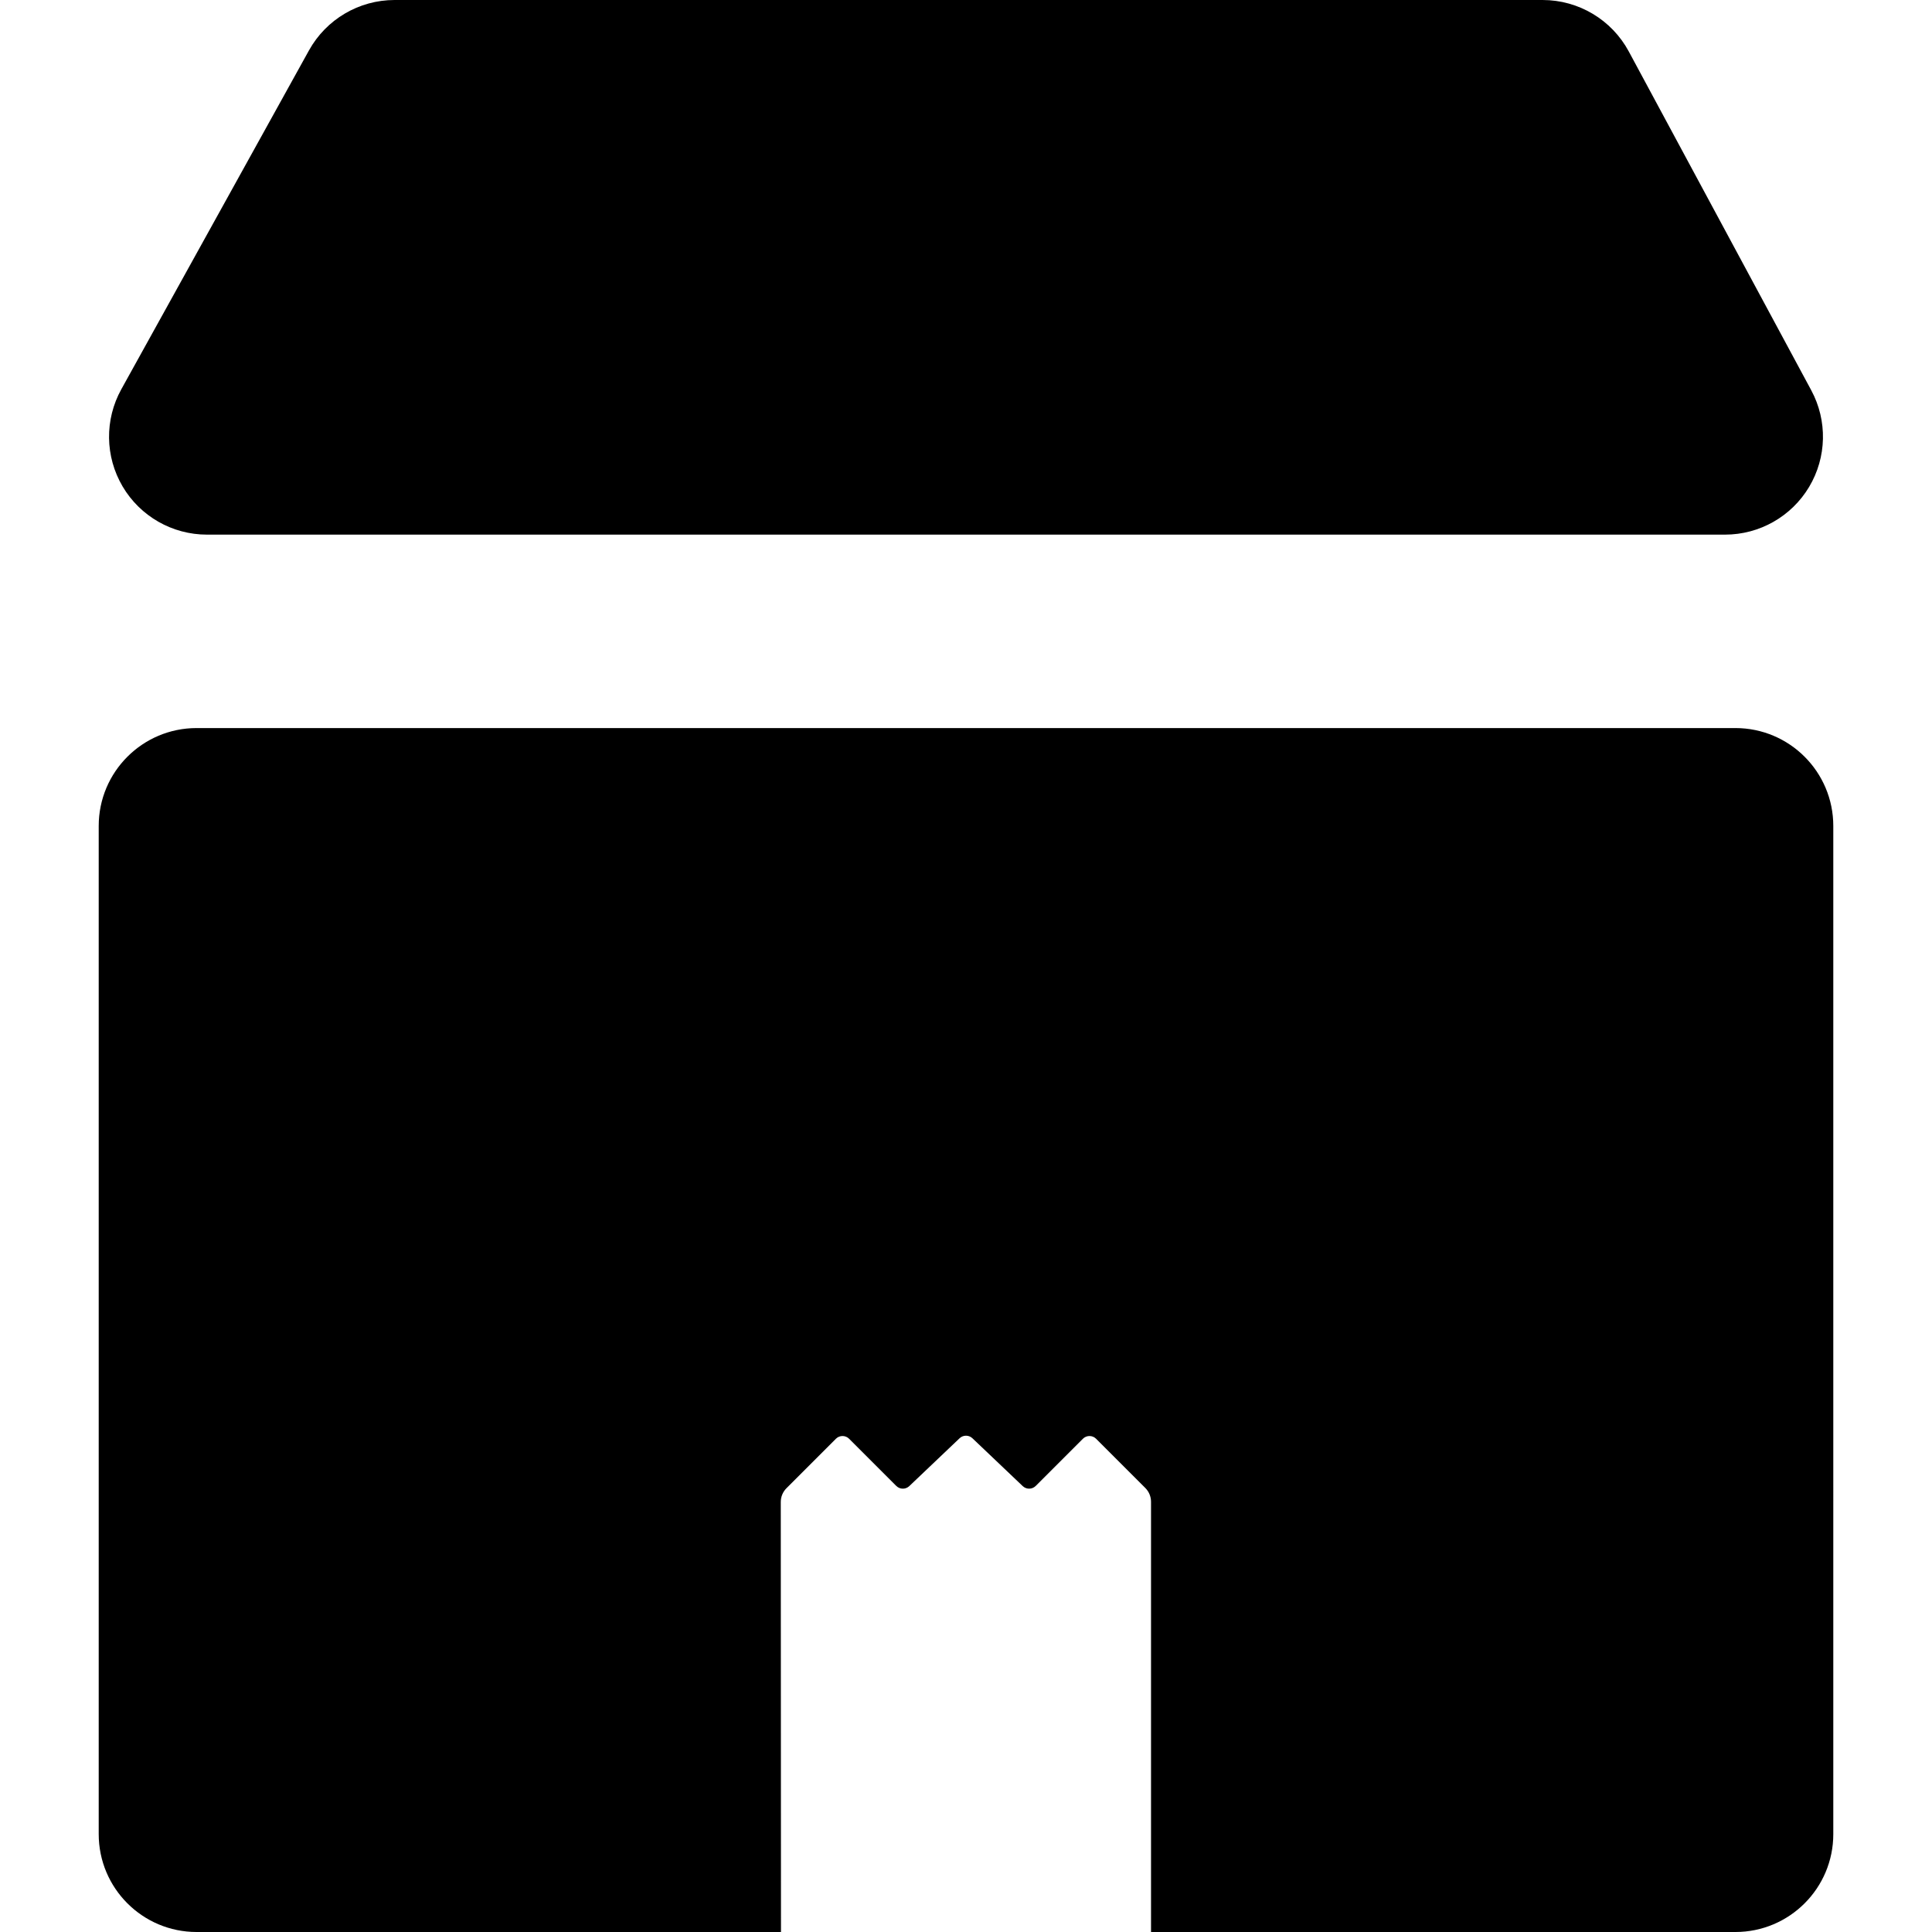
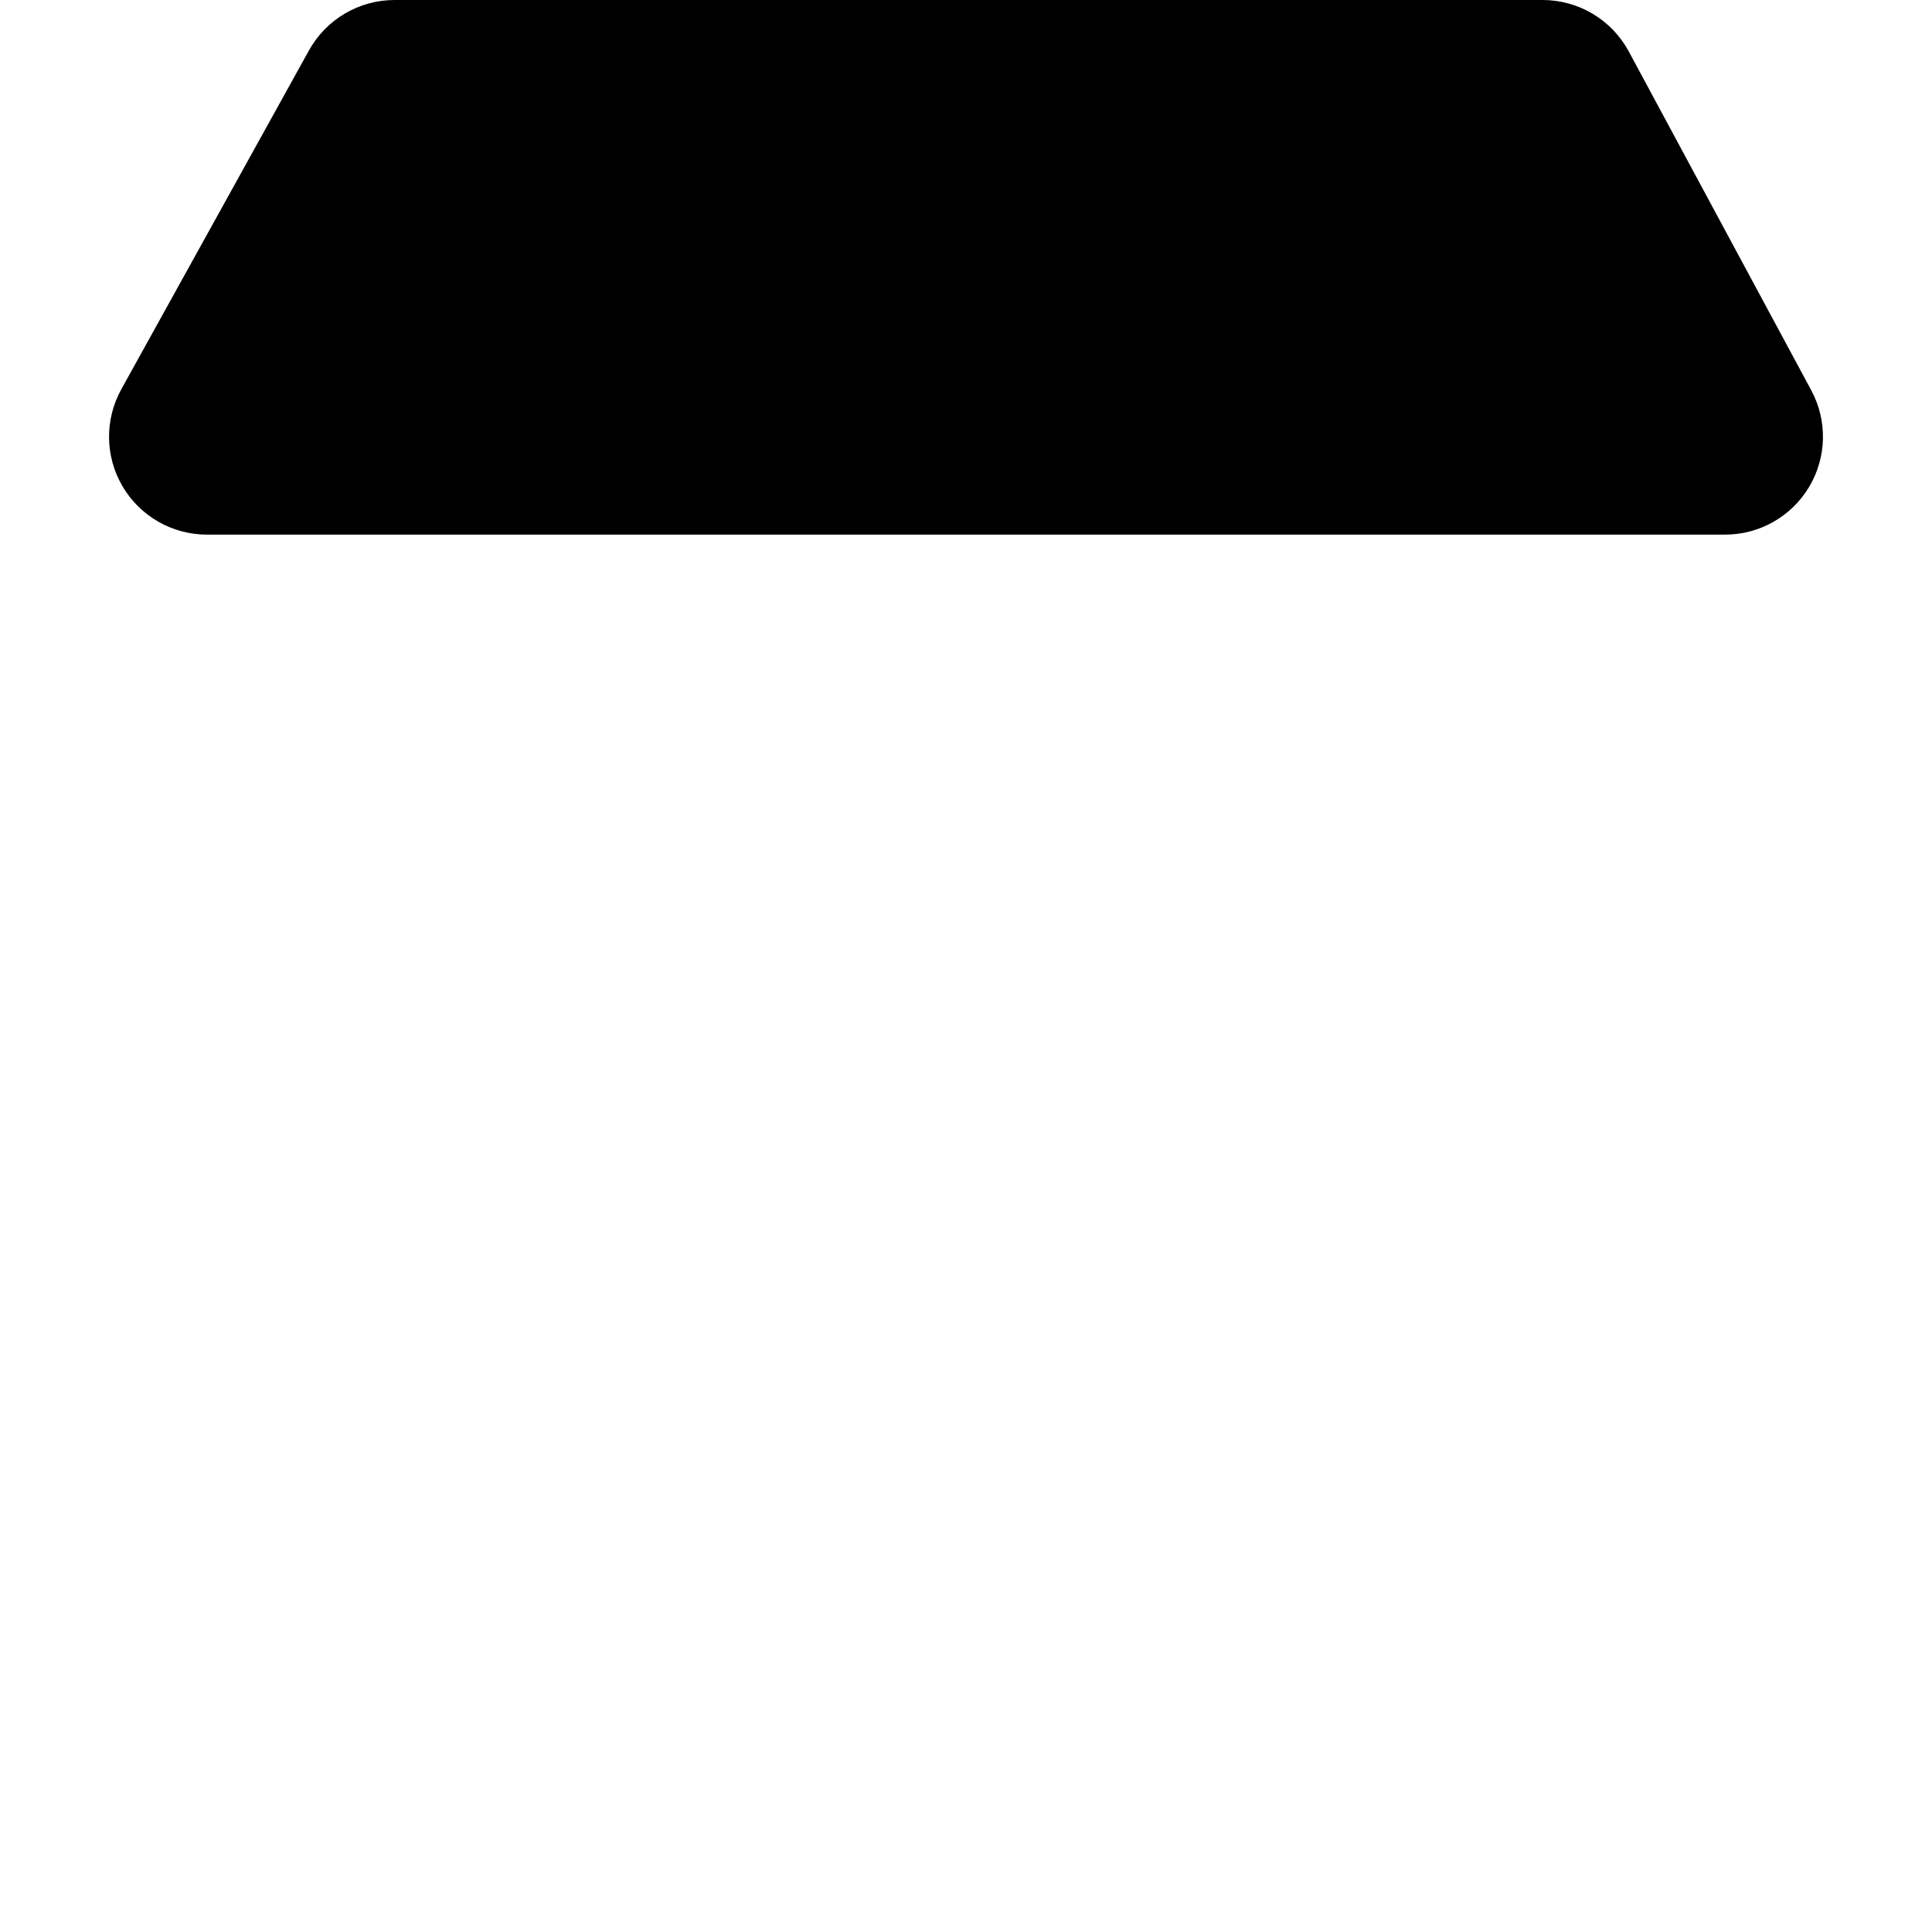
<svg xmlns="http://www.w3.org/2000/svg" version="1.1" id="Capa_1" x="0px" y="0px" viewBox="0 0 296.027 296.027" style="enable-background:new 0 0 296.027 296.027;" xml:space="preserve">
  <g>
    <path d="M31.708,81.917H264.32c5.279,0,10.171-2.775,12.878-7.309c2.707-4.533,2.832-10.155,0.329-14.804L249.568,7.888   C246.952,3.029,241.878,0,236.361,0H60.458c-5.455,0-10.479,2.961-13.122,7.733L18.586,59.65   c-2.573,4.646-2.497,10.307,0.199,14.883C21.482,79.108,26.397,81.917,31.708,81.917z" />
-     <path d="M265.903,111.556H30.125c-8.284,0-15,6.716-15,15v154.472c0,8.284,6.716,15,15,15h89.539l-0.032-65.887   c0-0.793,0.314-1.554,0.876-2.115l7.575-7.576c0.557-0.557,1.461-0.557,2.018,0l7.23,7.23c0.548,0.548,1.432,0.559,1.993,0.025   l7.706-7.329c0.551-0.524,1.416-0.524,1.967,0l7.706,7.329c0.561,0.534,1.445,0.522,1.993-0.025l7.23-7.23   c0.557-0.557,1.461-0.557,2.018,0l7.543,7.543c0.561,0.561,0.876,1.321,0.876,2.114v65.921h89.54c8.284,0,15-6.716,15-15V126.556   C280.903,118.271,274.187,111.556,265.903,111.556z" />
  </g>
  <g>
</g>
  <g>
</g>
  <g>
</g>
  <g>
</g>
  <g>
</g>
  <g>
</g>
  <g>
</g>
  <g>
</g>
  <g>
</g>
  <g>
</g>
  <g>
</g>
  <g>
</g>
  <g>
</g>
  <g>
</g>
  <g>
</g>
</svg>